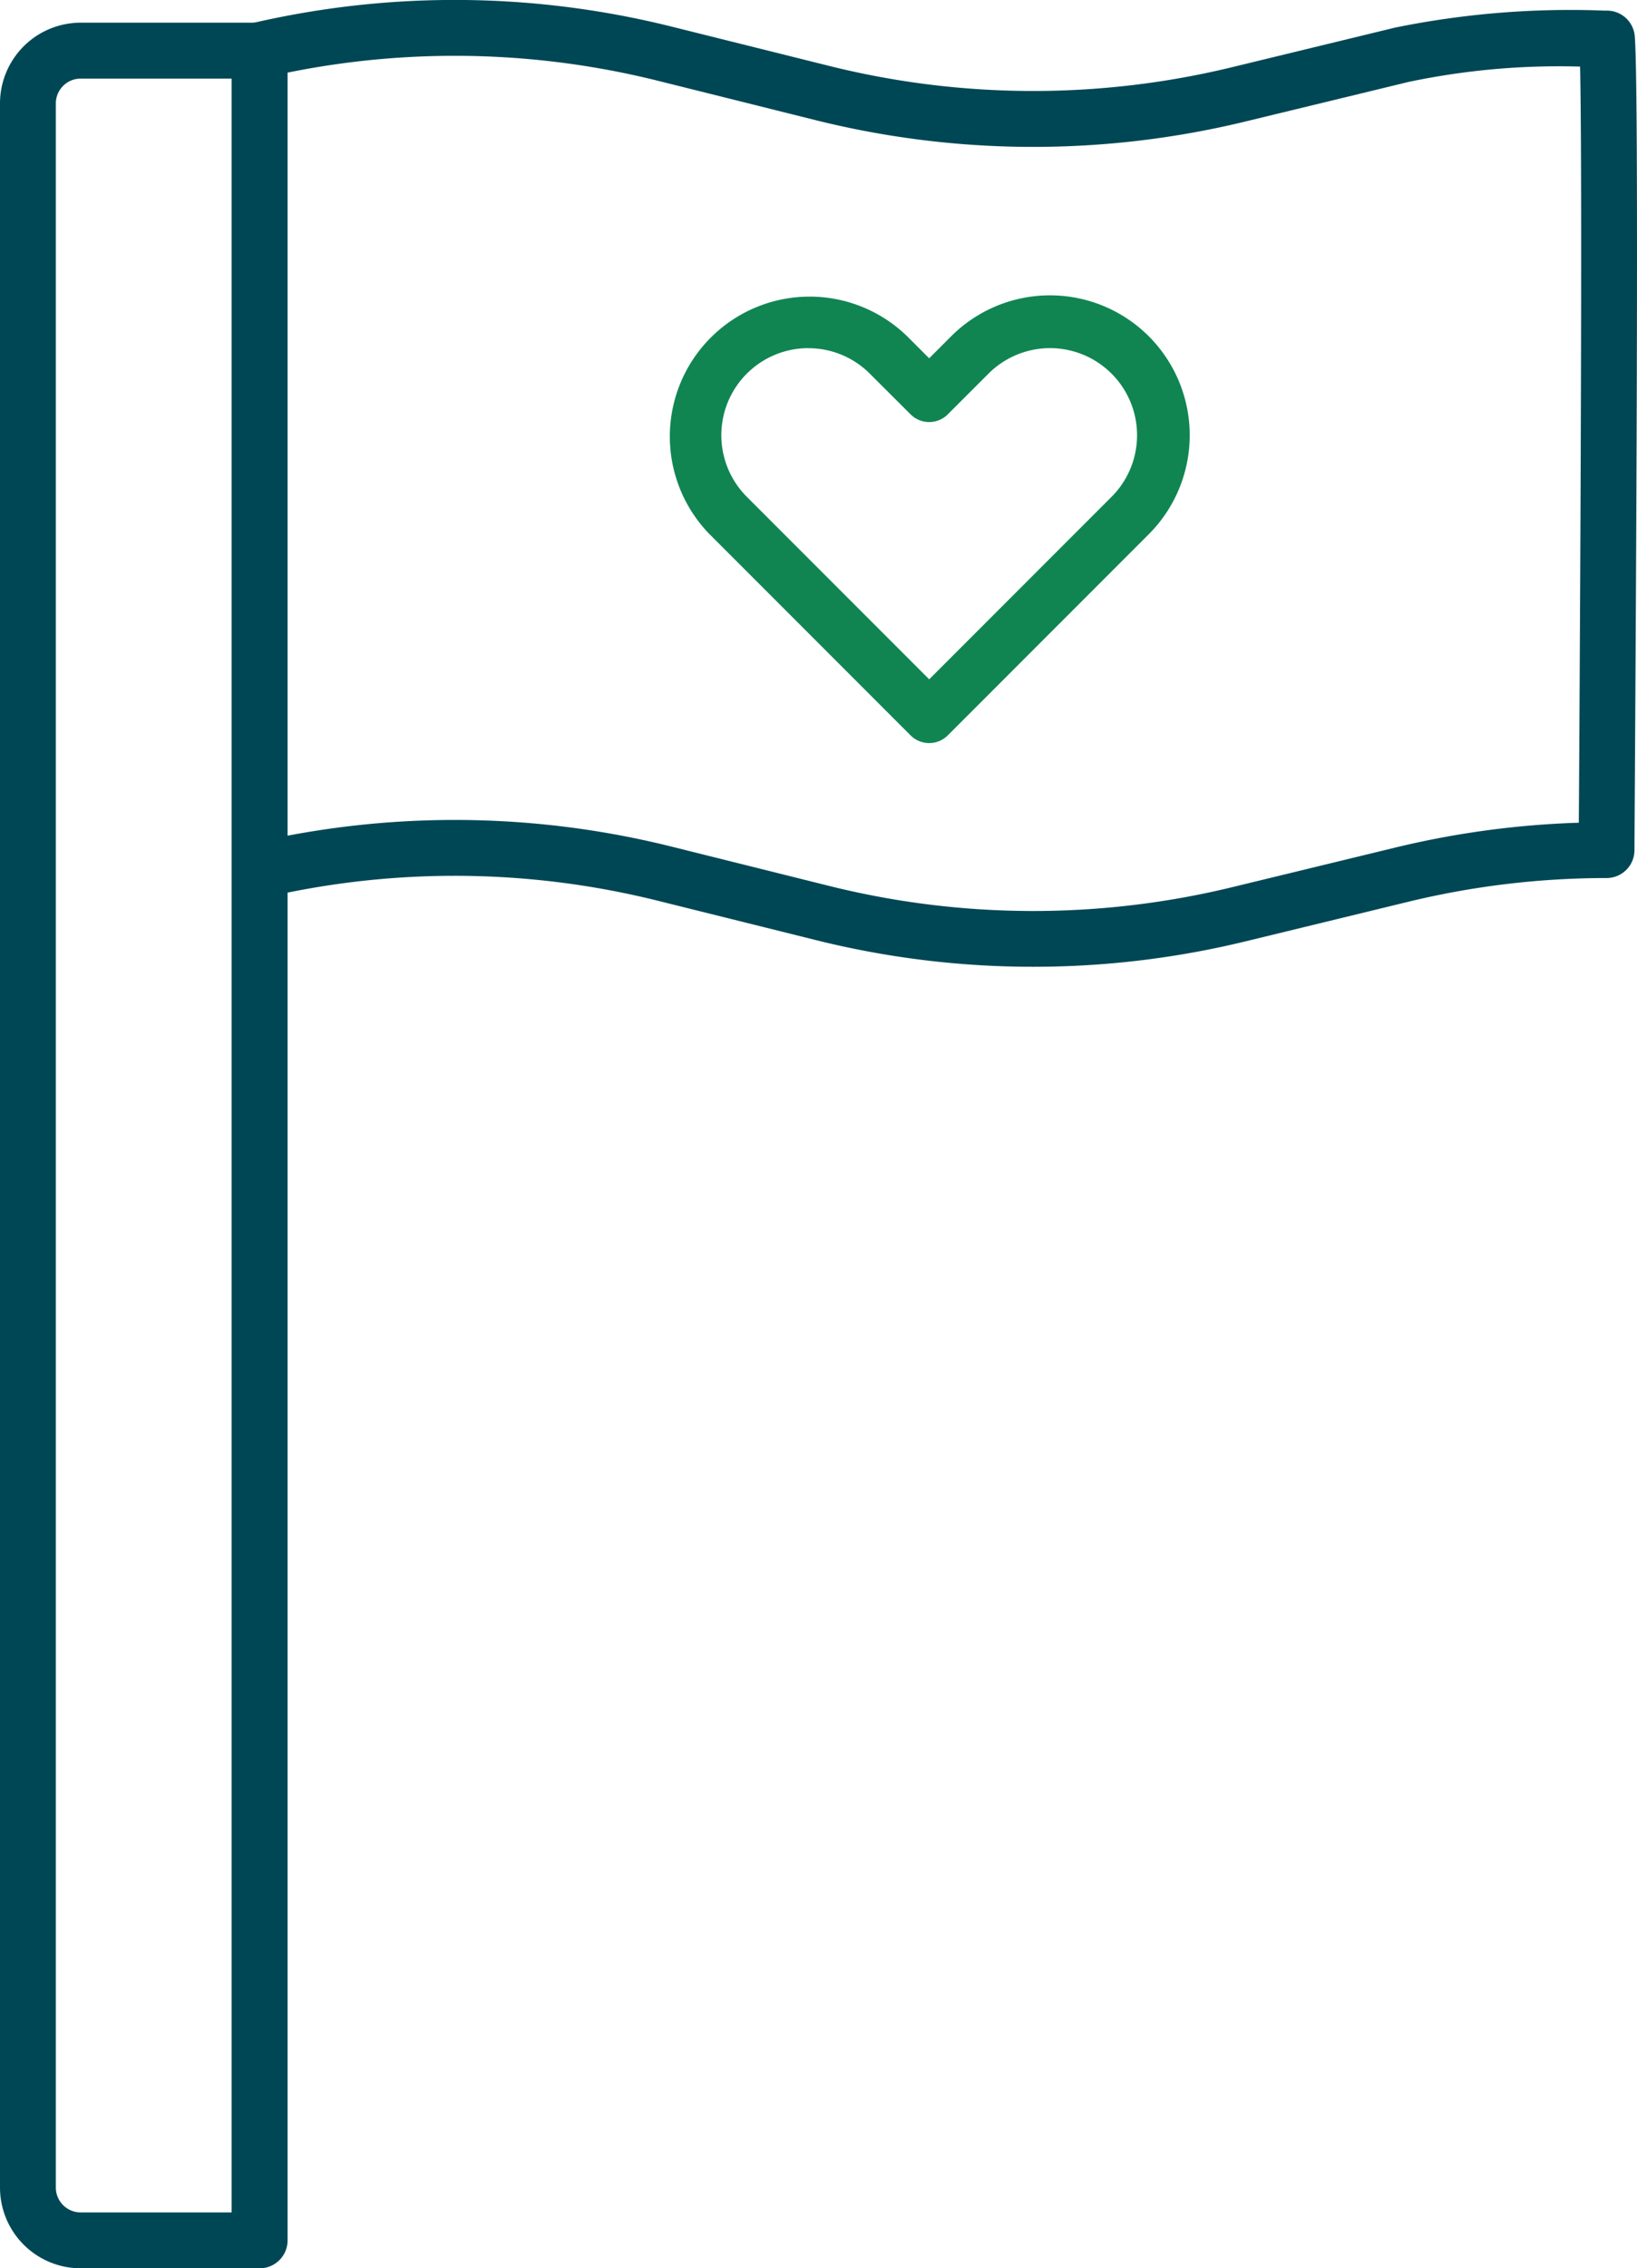
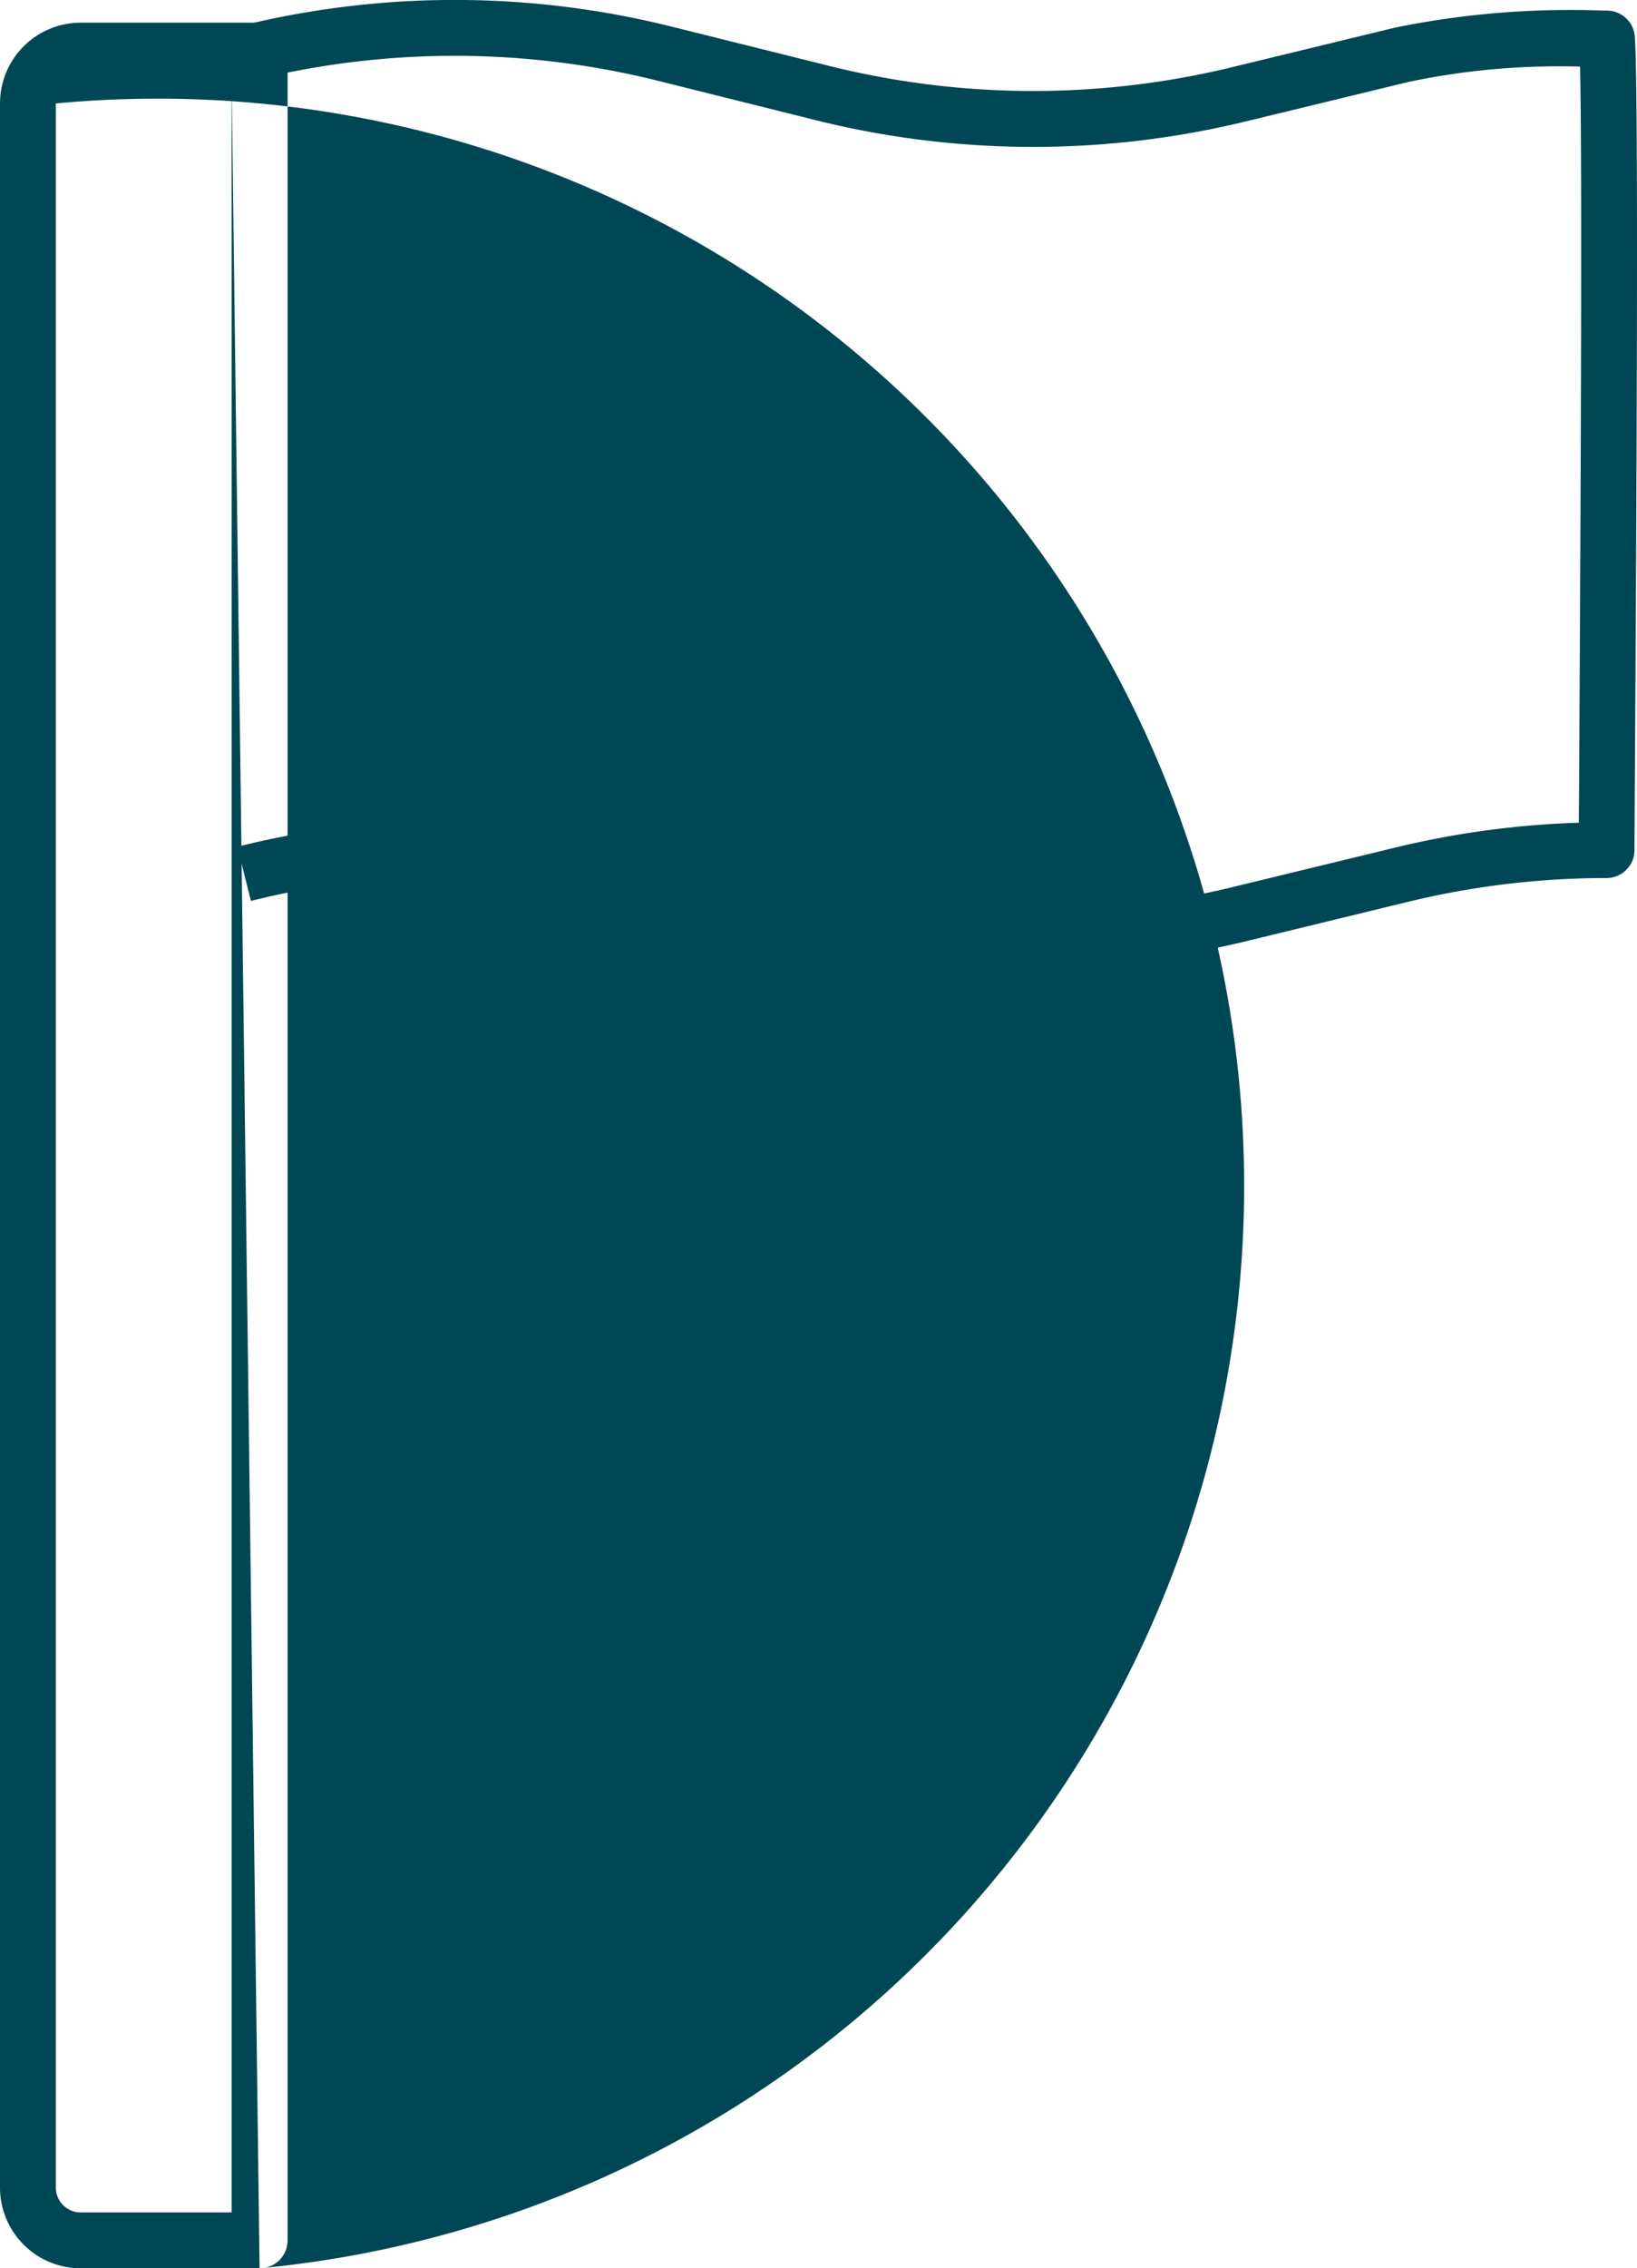
<svg xmlns="http://www.w3.org/2000/svg" width="93.301" height="129.183" viewBox="0 0 93.301 129.183">
  <defs>
    <clipPath id="clip-path">
      <rect id="Retângulo_1232" data-name="Retângulo 1232" width="93.301" height="129.183" fill="none" />
    </clipPath>
  </defs>
  <g id="Grupo_170" data-name="Grupo 170" clip-path="url(#clip-path)">
-     <path id="Caminho_717" data-name="Caminho 717" d="M14.794,132.191H4.6a4.6,4.6,0,0,1-4.6-4.6V8.9A4.6,4.6,0,0,1,4.6,4.3h10.2a1.591,1.591,0,0,1,1.591,1.591V130.6a1.591,1.591,0,0,1-1.591,1.591M4.6,7.484A1.418,1.418,0,0,0,3.182,8.9V127.593A1.418,1.418,0,0,0,4.6,129.009h8.6V7.484Z" transform="translate(0 -3.008)" fill="#004755" />
+     <path id="Caminho_717" data-name="Caminho 717" d="M14.794,132.191H4.6a4.6,4.6,0,0,1-4.6-4.6V8.9A4.6,4.6,0,0,1,4.6,4.3h10.2a1.591,1.591,0,0,1,1.591,1.591V130.6a1.591,1.591,0,0,1-1.591,1.591A1.418,1.418,0,0,0,3.182,8.9V127.593A1.418,1.418,0,0,0,4.6,129.009h8.6V7.484Z" transform="translate(0 -3.008)" fill="#004755" />
    <path id="Caminho_718" data-name="Caminho 718" d="M90.352,55.059A51.109,51.109,0,0,1,78,53.549L68.959,51.3a47.885,47.885,0,0,0-23.195.009l-.772-3.087a51.078,51.078,0,0,1,24.736-.009l9.043,2.254a48.081,48.081,0,0,0,22.875.07l9.338-2.266a51.135,51.135,0,0,1,10.465-1.416c0-.422.005-.912.009-1.462.14-23.061.161-37.014.062-41.6a41.64,41.64,0,0,0-9.785.875L102.4,6.931A51.277,51.277,0,0,1,78,6.856L68.959,4.6a47.894,47.894,0,0,0-23.195.009l-.772-3.087a51.073,51.073,0,0,1,24.736-.01l9.043,2.254a48.081,48.081,0,0,0,22.875.07l9.338-2.266A50.073,50.073,0,0,1,122.915.605h.136a1.591,1.591,0,0,1,1.586,1.461c.222,2.7.108,26.027,0,43.34-.009,1.513-.016,2.572-.017,3.015a1.591,1.591,0,0,1-1.591,1.585h0a47.935,47.935,0,0,0-11.3,1.351L102.4,53.624a51.125,51.125,0,0,1-12.045,1.435" transform="translate(-31.463 0)" fill="#004755" />
-     <path id="Caminho_719" data-name="Caminho 719" d="M141.581,81.435a1.5,1.5,0,0,1-1.063-.441L129.06,69.537A7.968,7.968,0,0,1,140.328,58.27l1.252,1.252,1.252-1.252a7.967,7.967,0,0,1,11.268,0l-1.063,1.063L154.1,58.27a7.976,7.976,0,0,1,0,11.268L142.644,80.994a1.5,1.5,0,0,1-1.063.441m-6.886-22.492a4.96,4.96,0,0,0-3.507,8.468l10.394,10.394,10.394-10.394a4.96,4.96,0,1,0-7.015-7.015l-2.336,2.334a1.5,1.5,0,0,1-2.107-.019L138.2,60.4a4.928,4.928,0,0,0-3.508-1.453" transform="translate(-88.622 -39.116)" fill="#108552" />
  </g>
</svg>